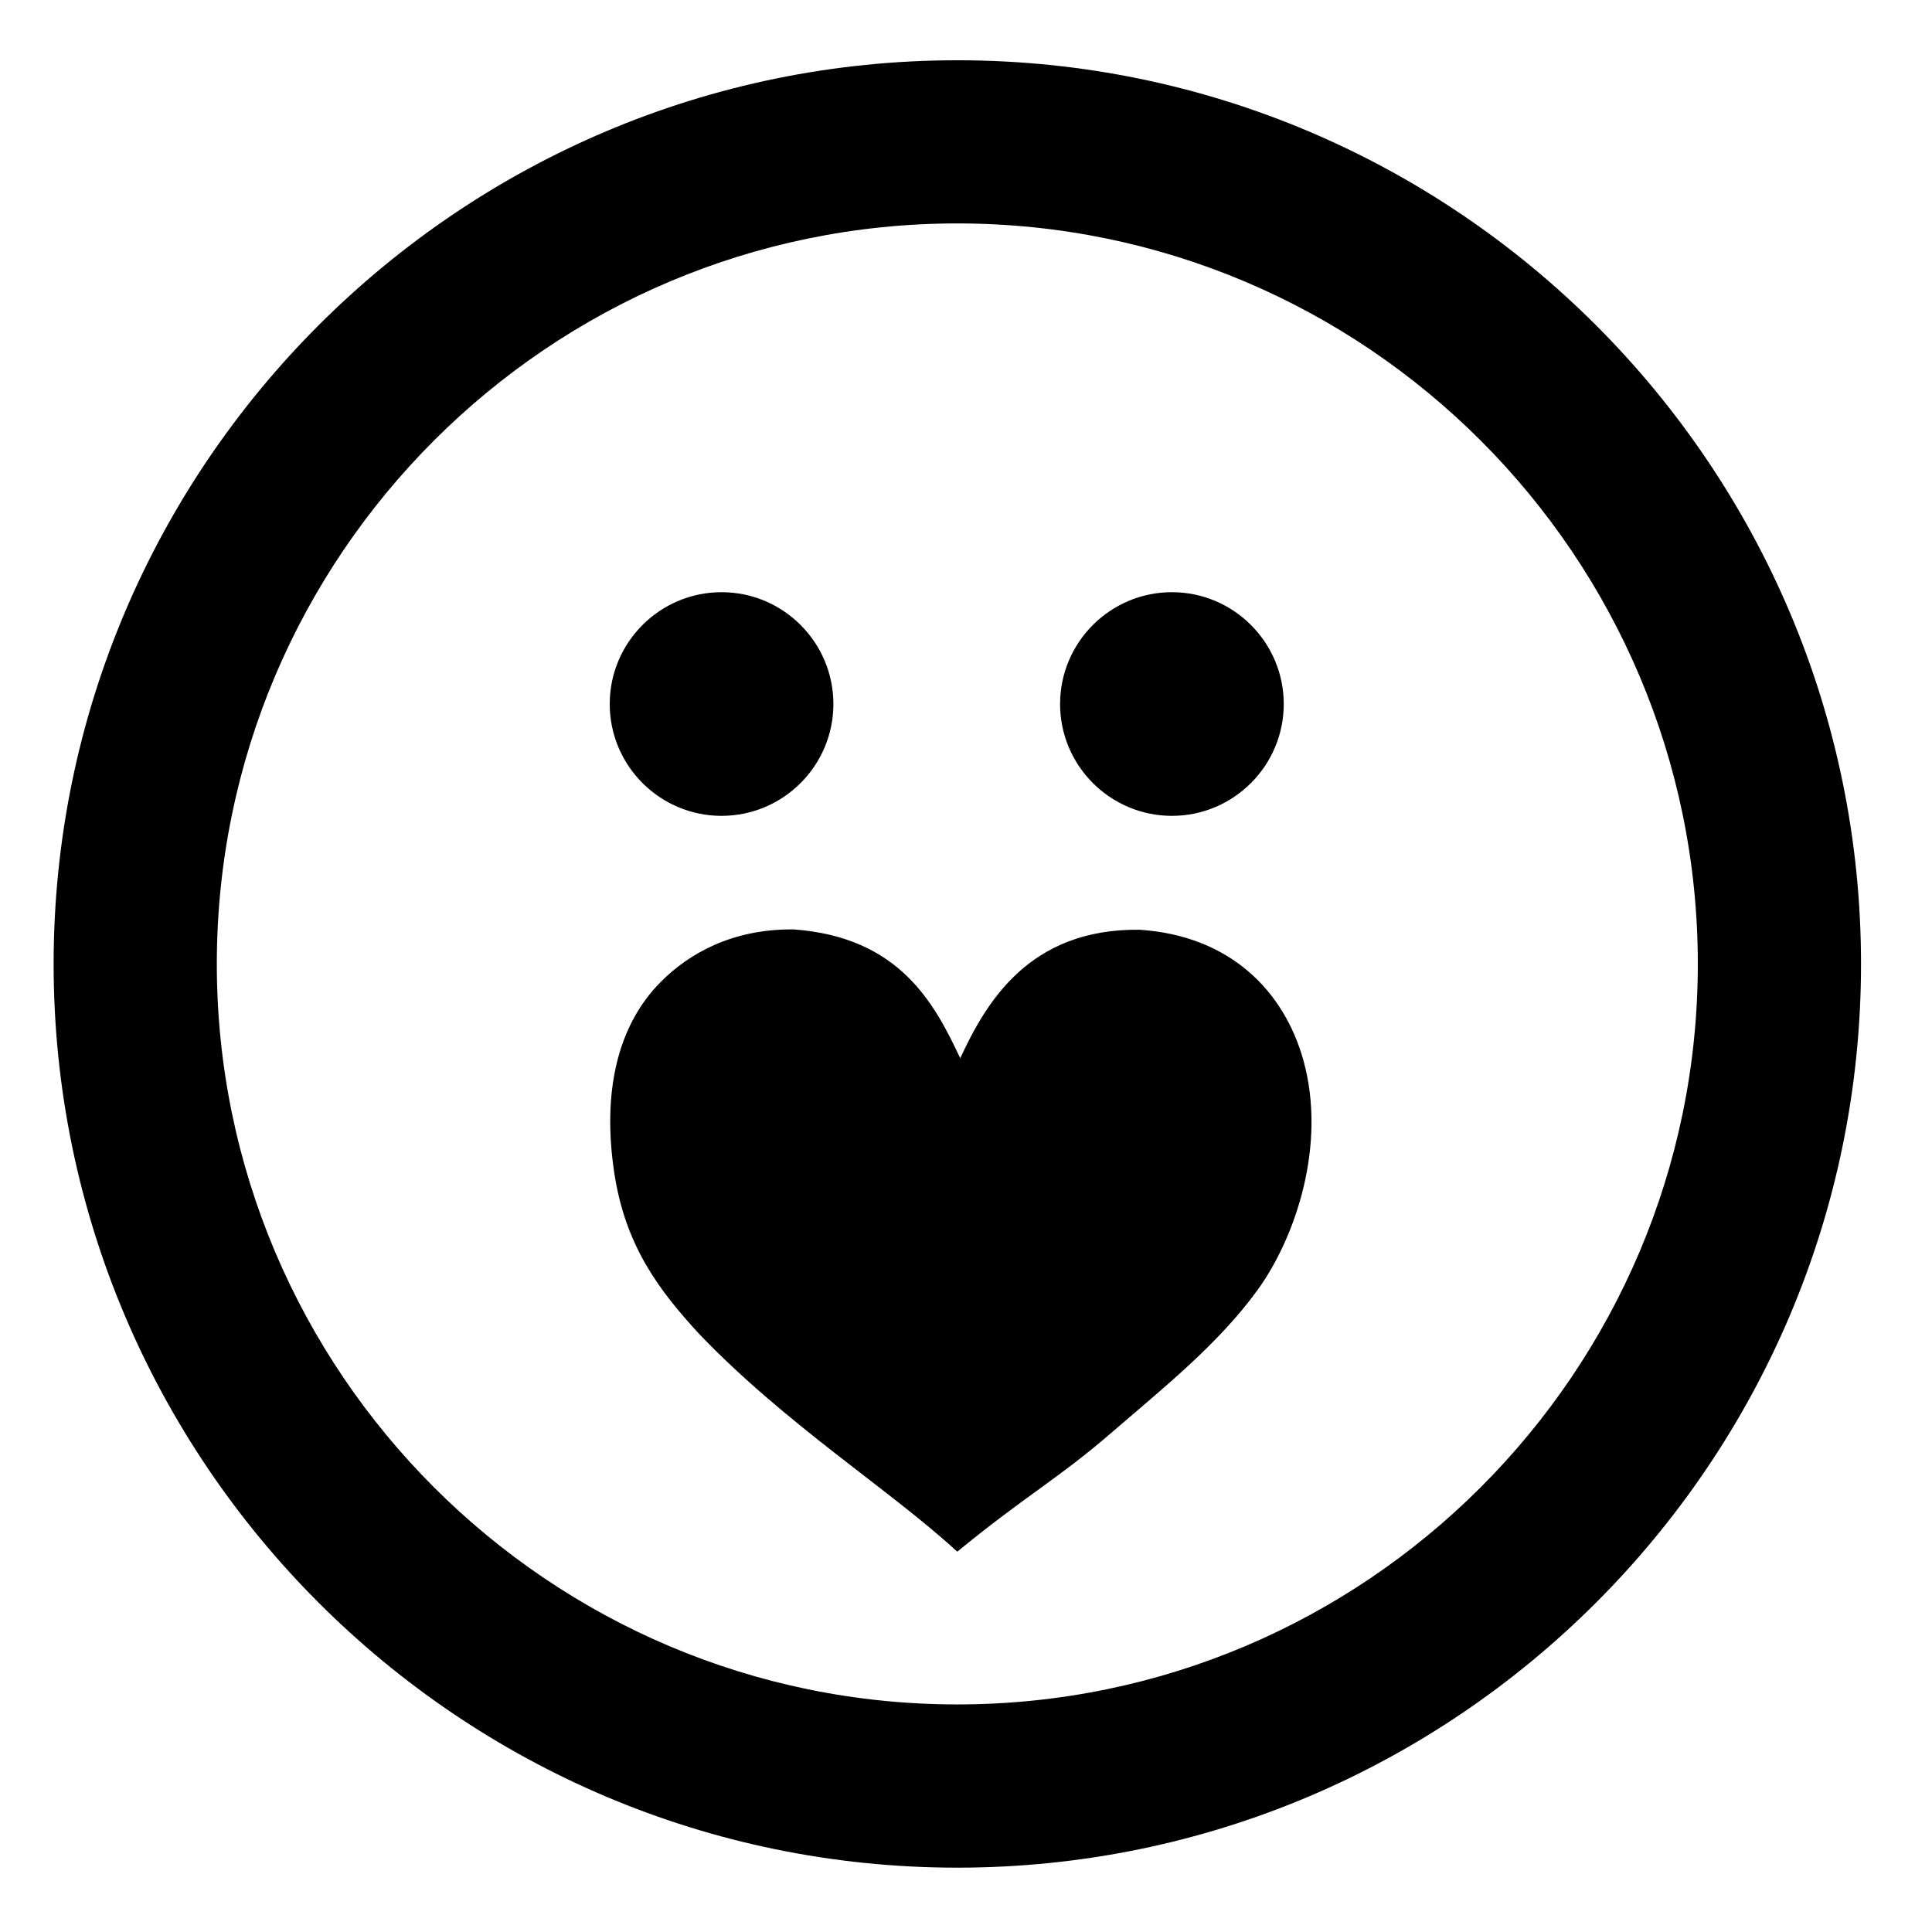
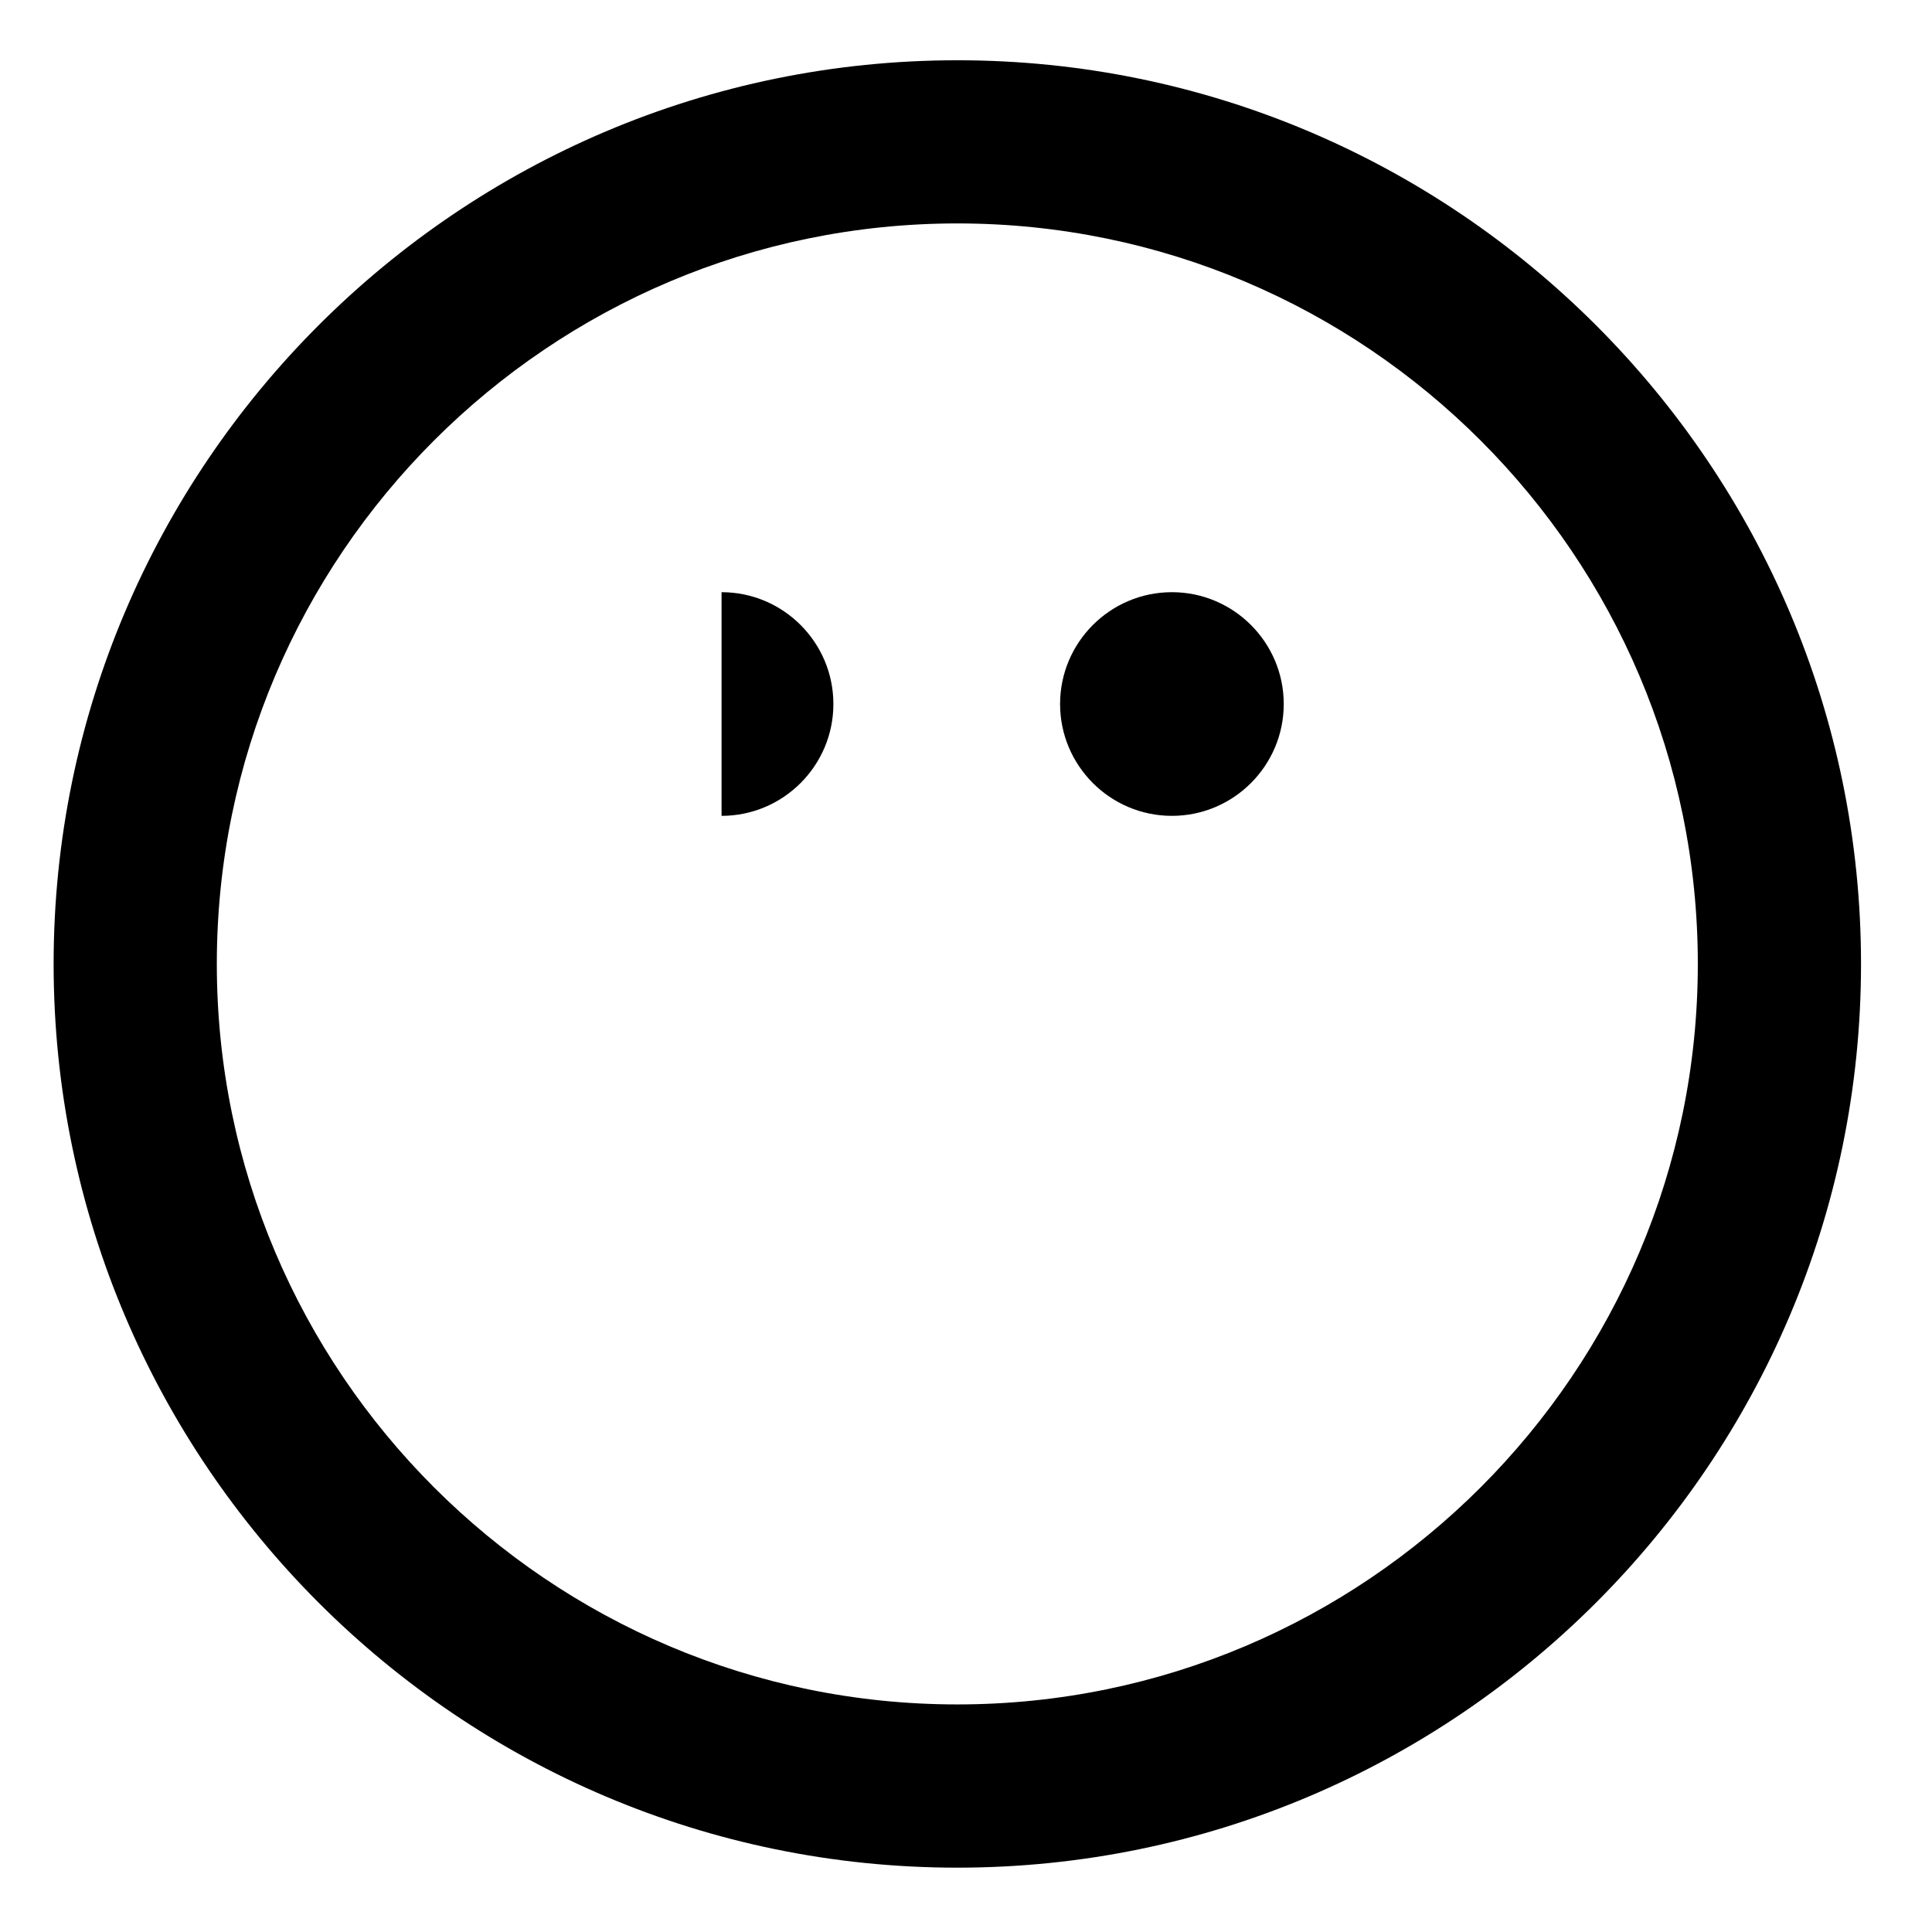
<svg xmlns="http://www.w3.org/2000/svg" fill="#000000" width="800px" height="800px" version="1.1" viewBox="144 144 512 512">
  <g>
    <path d="m397.7 638.95c132.05 0 239.49-107.43 239.49-239.49 0-132.05-107.43-239.49-239.49-239.49-132.05 0-239.49 107.44-239.49 239.49 0.004 132.05 107.43 239.49 239.49 239.49zm0-435.74c108.21 0 196.24 88.031 196.24 196.24 0 108.21-88.027 196.24-196.24 196.24-108.2 0-196.24-88.027-196.24-196.24 0-108.21 88.035-196.24 196.24-196.24z" />
-     <path d="m335.22 360.21c16.34 0 29.637-13.297 29.637-29.637 0-16.34-13.297-29.637-29.637-29.637s-29.637 13.293-29.637 29.637 13.297 29.637 29.637 29.637z" />
+     <path d="m335.22 360.21c16.34 0 29.637-13.297 29.637-29.637 0-16.34-13.297-29.637-29.637-29.637z" />
    <path d="m454.57 360.21c16.34 0 29.637-13.297 29.637-29.637 0-16.34-13.297-29.637-29.637-29.637-16.34 0-29.637 13.293-29.637 29.637s13.297 29.637 29.637 29.637z" />
-     <path d="m319.12 404.2c-11.75 11.812-15.469 29.668-12.355 50.453 2.922 19.637 12.047 31.457 22.496 42.828 23.043 24.082 50.789 41.465 68.422 57.734 17.883-14.695 26.77-19.332 40.867-31.535 13.277-11.48 28.363-23.461 38.777-37.902 10.098-13.984 18.316-38.566 12.055-60.887-5.133-18.309-19.43-32.938-43.406-34.5-29.32-0.332-40.68 19.34-47.504 34.051-6.801-14.441-15.992-32.09-44.141-34.137-16.262-0.164-27.73 6.383-35.211 13.895z" />
  </g>
</svg>